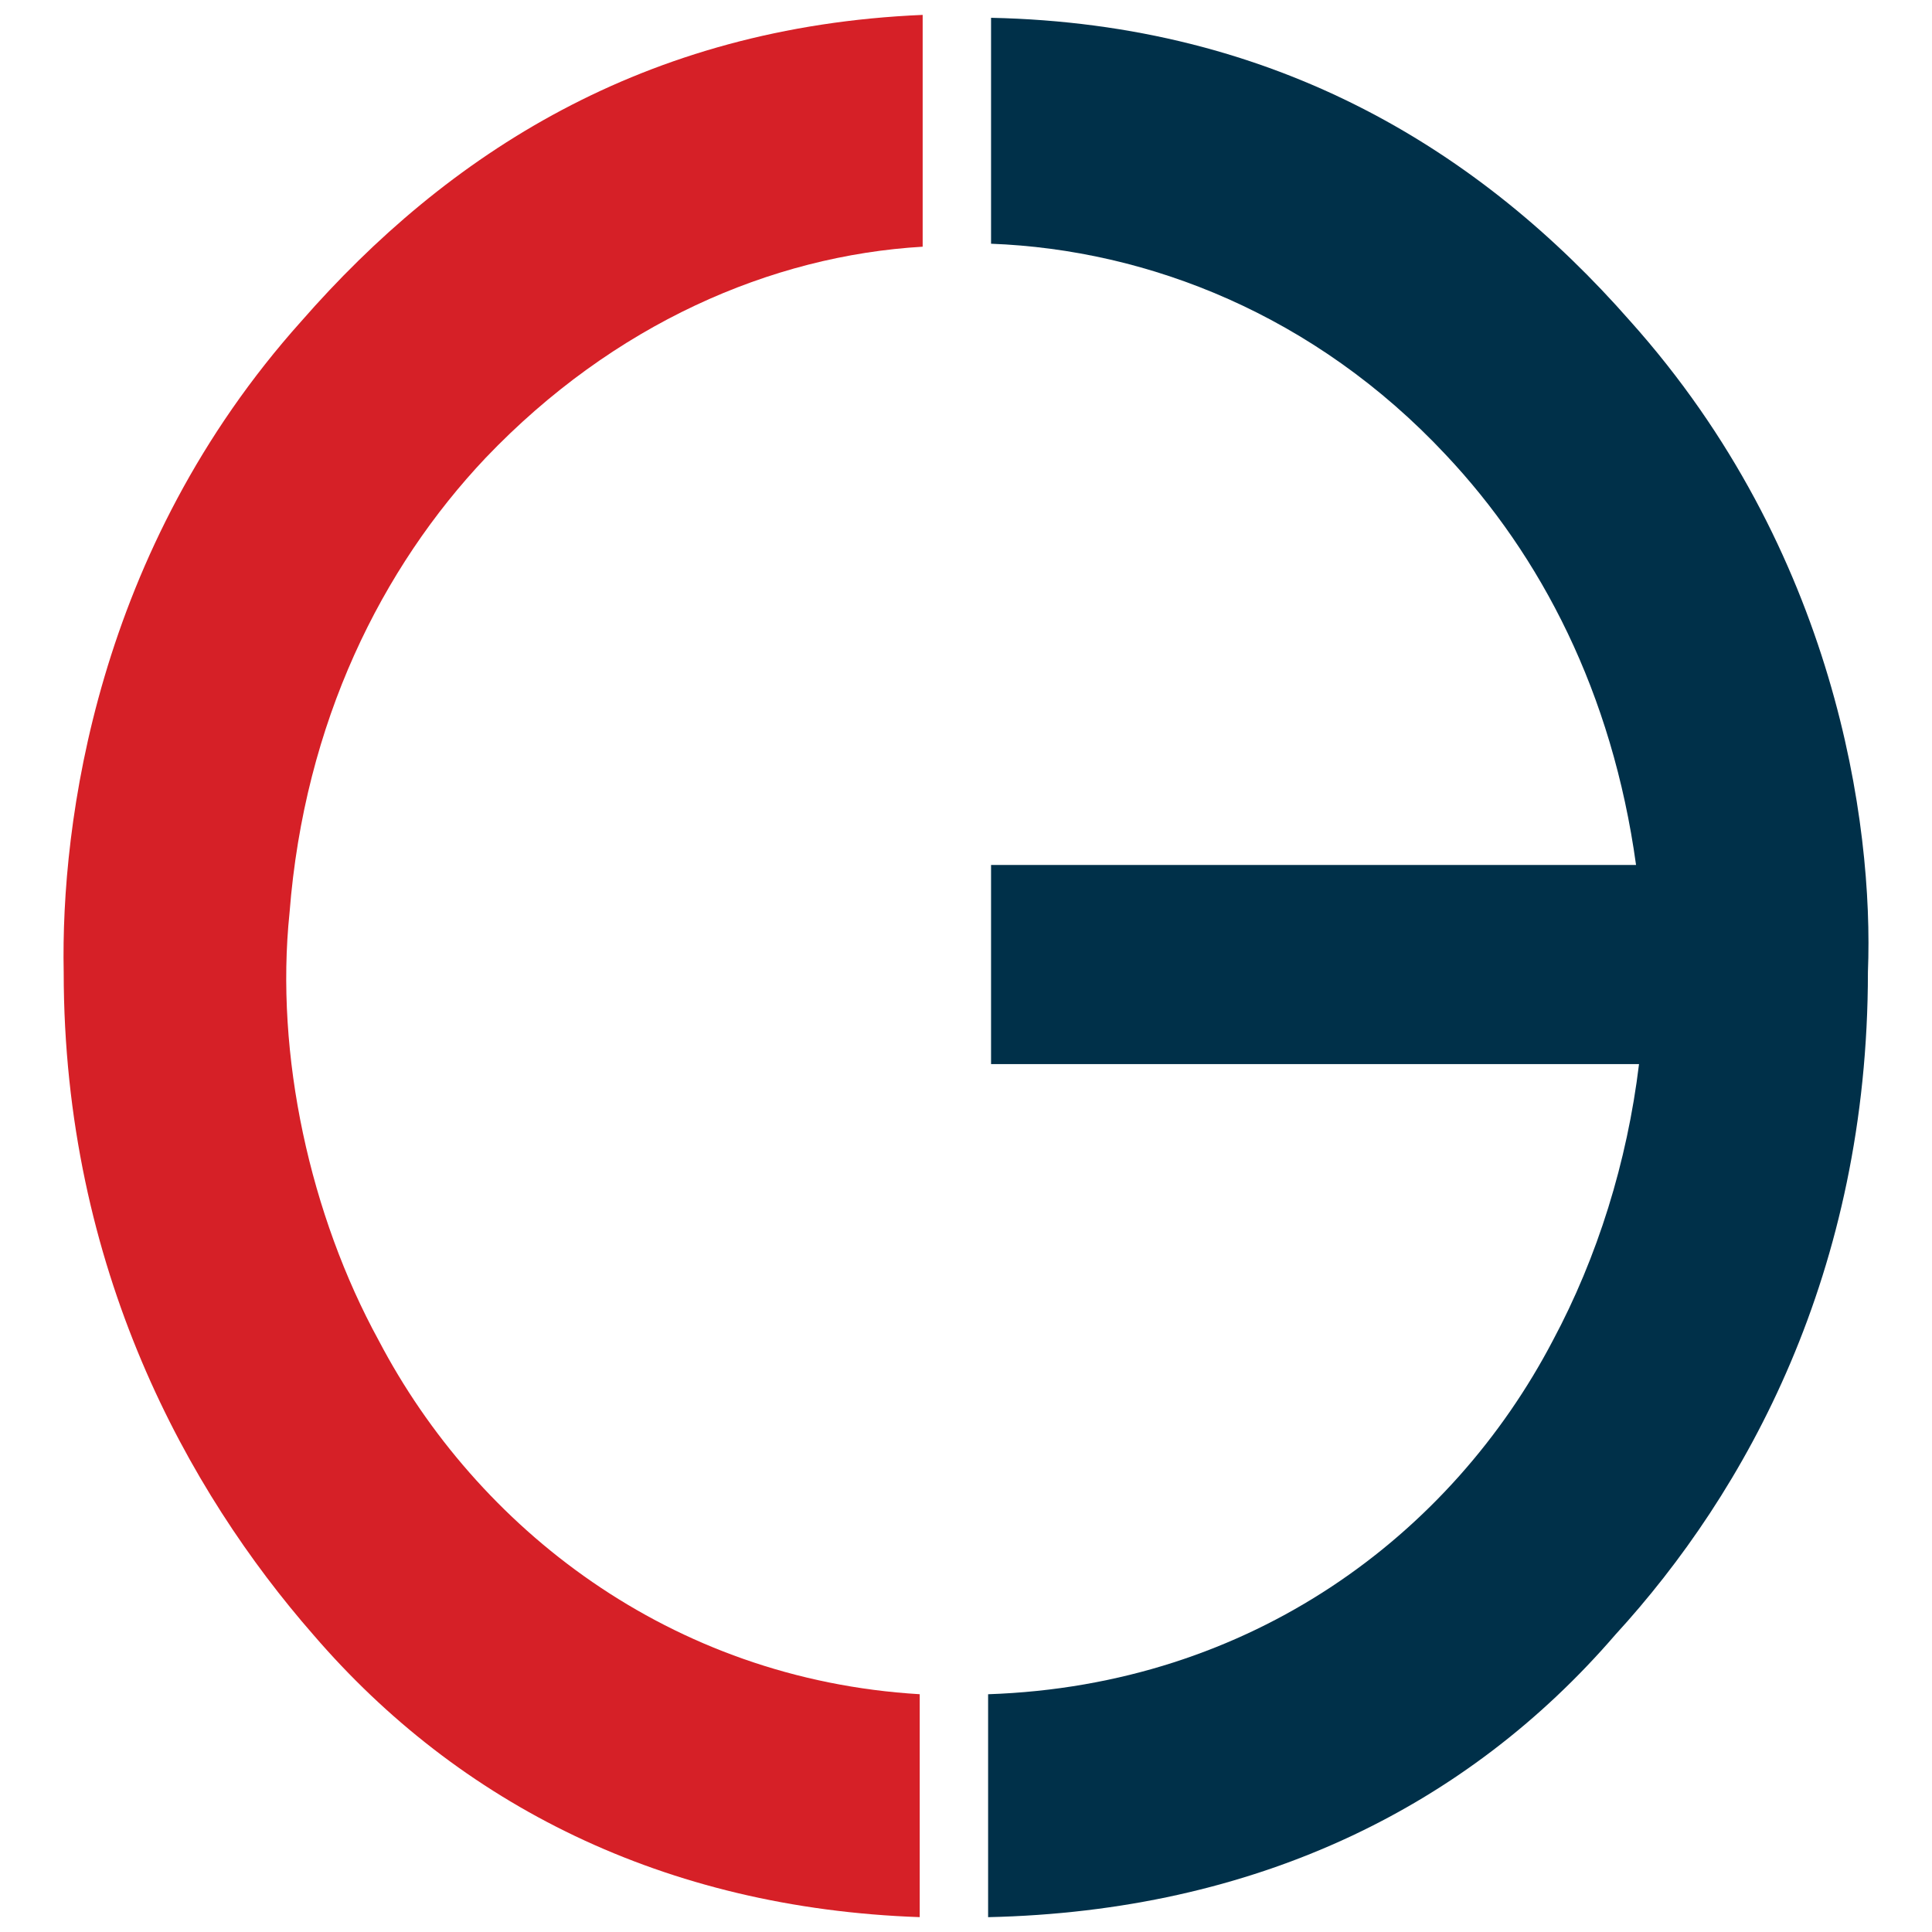
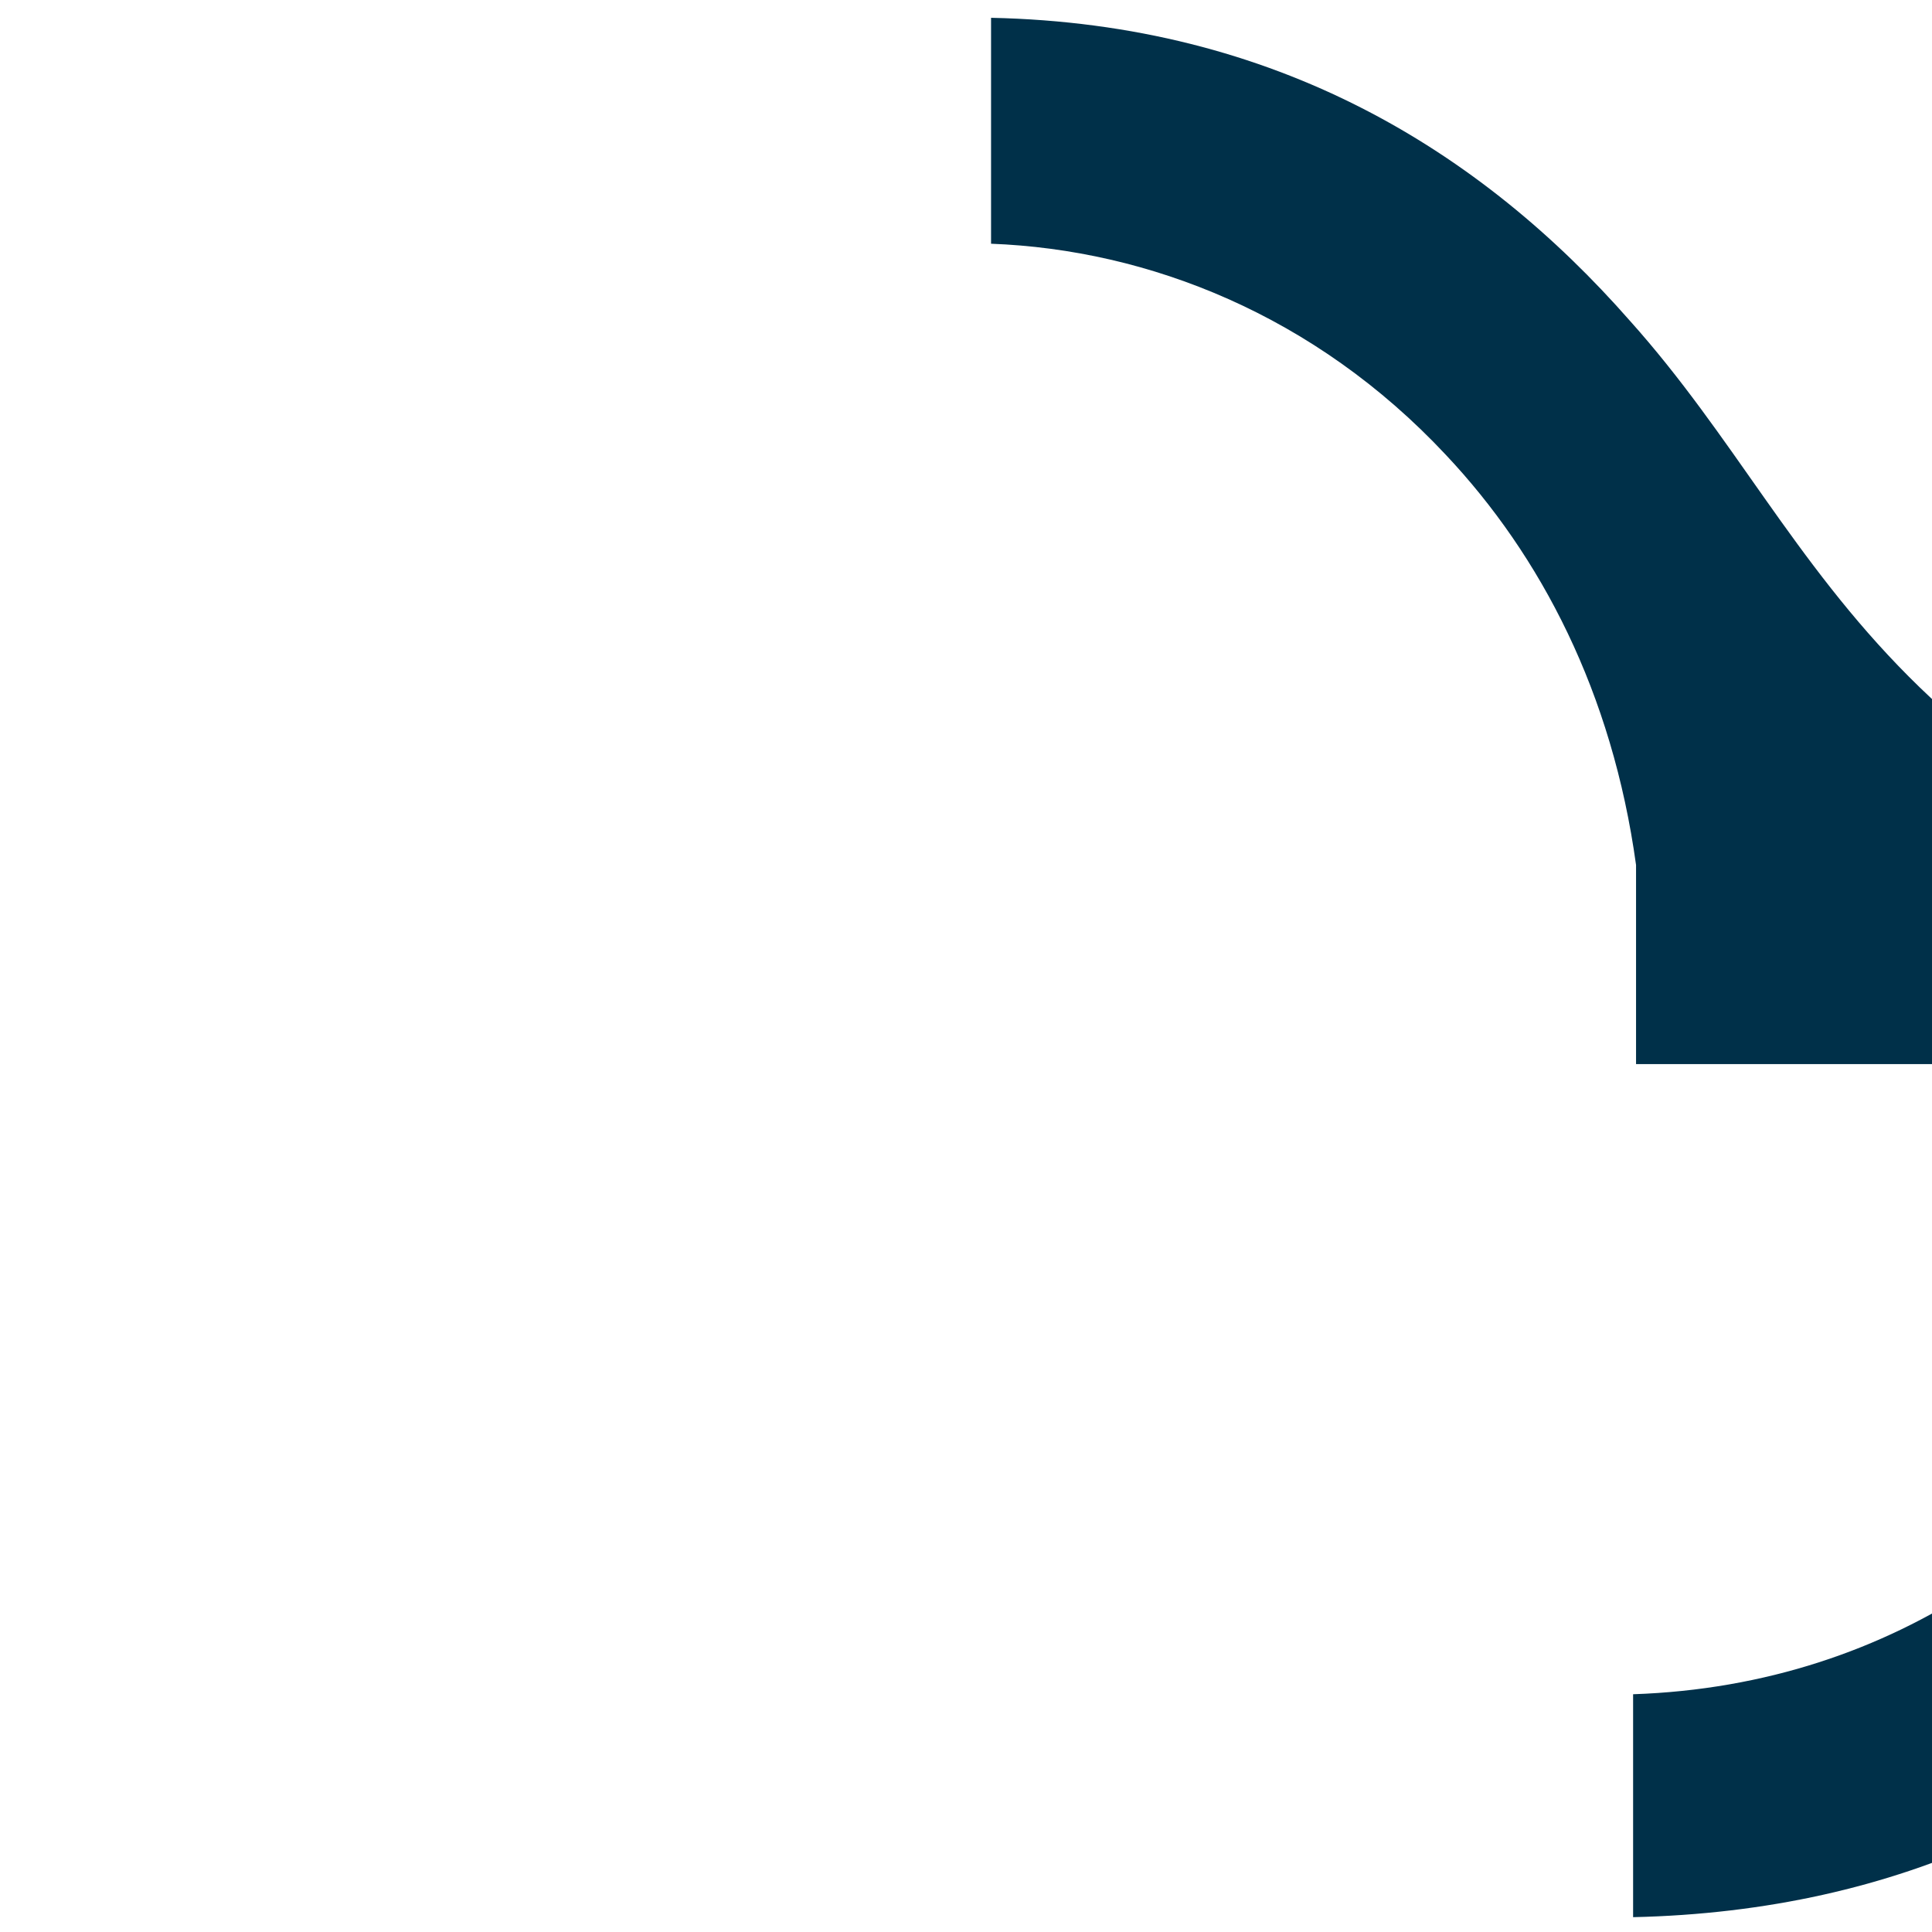
<svg xmlns="http://www.w3.org/2000/svg" version="1.1" id="Layer_1" x="0px" y="0px" width="65px" height="65px" viewBox="265.14 0 65 65" enable-background="new 265.14 0 65 65" xml:space="preserve">
  <g>
-     <path fill="#D62027" d="M296.182,8.3c-5.099,0.3-10.399,2.6-14.699,7.1c-3.5,3.7-6.101,8.9-6.601,15.3c-0.5,4.8,0.701,10.2,3,14.4   c3.3,6.3,9.8,11.4,18.201,11.9c0,1.2,0,6.1,0,7.5c-8.601-0.3-15.5-3.8-20.401-9.5c-4.199-4.8-8.399-12.3-8.399-22.3   c-0.101-5,1.099-14.2,8-21.899c4.899-5.602,11.5-9.9,20.899-10.3C296.182,2,296.182,7.1,296.182,8.3z" />
-     <path fill="#003049" d="M319.983,10.8c-5-5.7-11.899-10.001-21.5-10.201c0,0.5,0,6.9,0,7.601c5.299,0.2,10.899,2.4,15.299,7.101   c3.201,3.399,5.601,8,6.401,13.8h-21.7v6.7h21.8c-0.4,3.3-1.4,6.5-2.899,9.3c-3.401,6.5-10.101,11.6-19,11.9c0,0.8,0,5.7,0,7.5   c8.999-0.2,16.1-3.7,21.1-9.5c4.4-4.8,8.5-12.2,8.5-22.3C328.184,27.7,326.883,18.5,319.983,10.8z" />
+     <path fill="#003049" d="M319.983,10.8c-5-5.7-11.899-10.001-21.5-10.201c0,0.5,0,6.9,0,7.601c5.299,0.2,10.899,2.4,15.299,7.101   c3.201,3.399,5.601,8,6.401,13.8v6.7h21.8c-0.4,3.3-1.4,6.5-2.899,9.3c-3.401,6.5-10.101,11.6-19,11.9c0,0.8,0,5.7,0,7.5   c8.999-0.2,16.1-3.7,21.1-9.5c4.4-4.8,8.5-12.2,8.5-22.3C328.184,27.7,326.883,18.5,319.983,10.8z" />
  </g>
</svg>